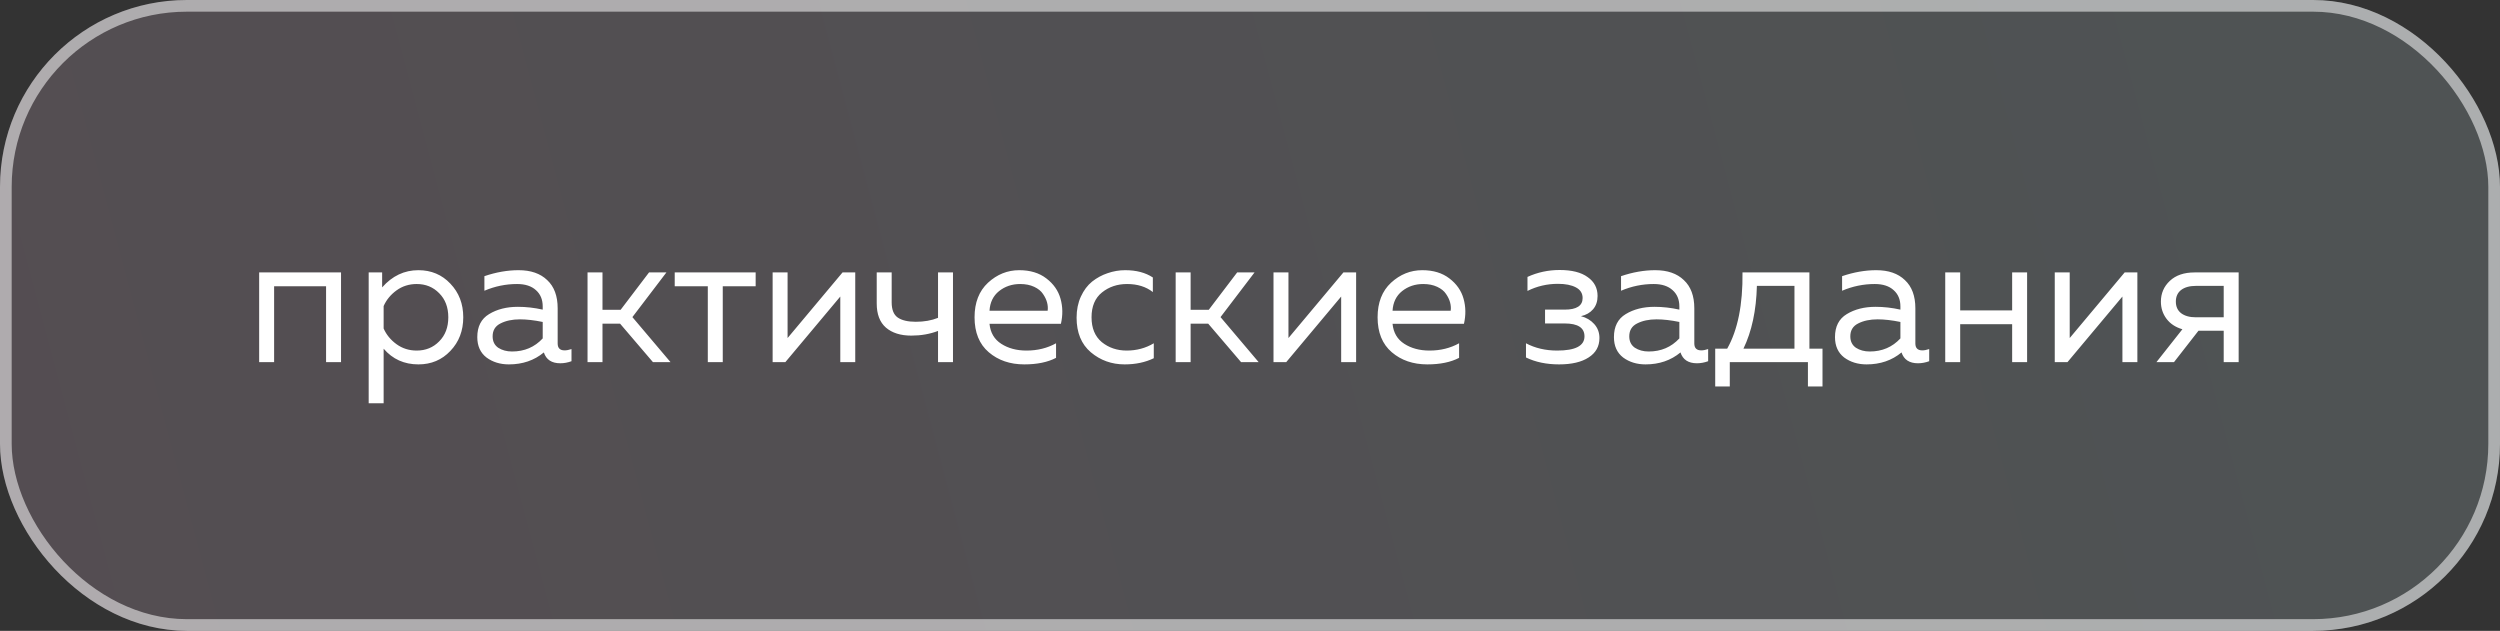
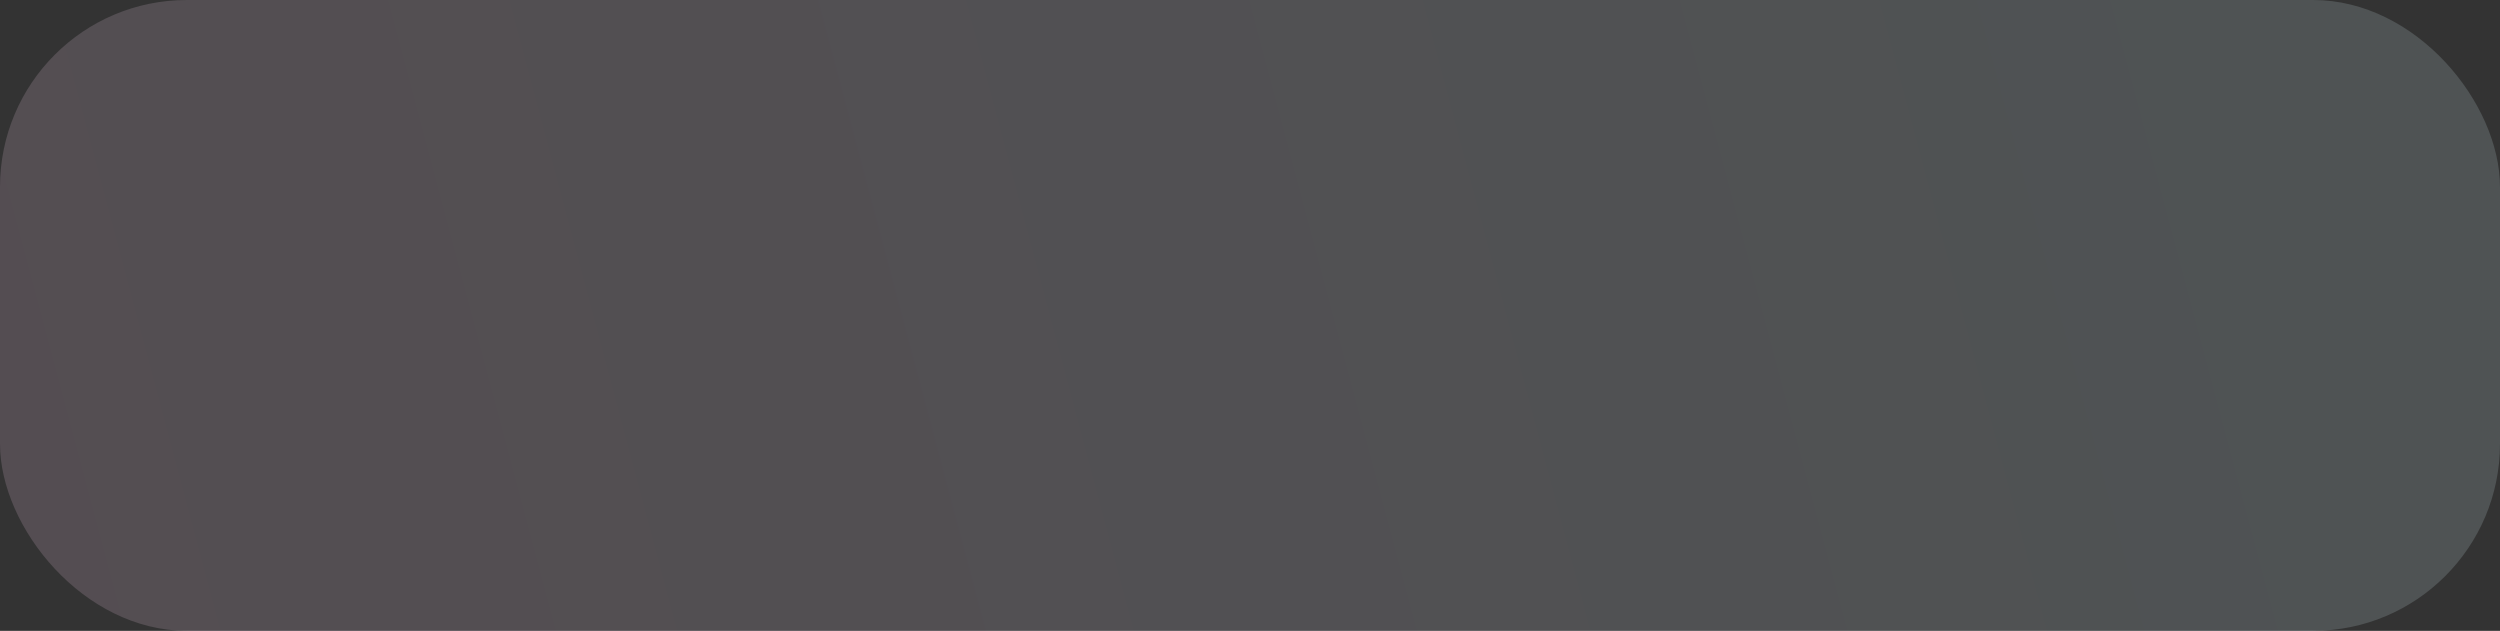
<svg xmlns="http://www.w3.org/2000/svg" width="214" height="54" viewBox="0 0 214 54" fill="none">
  <rect x="0" y="0" width="214" height="54" fill="#333333" stroke="none" />
  <rect width="214" height="54" rx="16" fill="url(#paint0_linear_3792_10970)" fill-opacity="0.16" />
-   <path d="M23.464 31H22.184V23.32H29.192V31H27.912V24.504H23.464V31ZM32.711 24.6C33.575 23.619 34.61 23.128 35.815 23.128C36.914 23.128 37.826 23.512 38.551 24.28C39.287 25.048 39.655 26.008 39.655 27.16C39.655 28.312 39.287 29.272 38.551 30.04C37.826 30.808 36.914 31.192 35.815 31.192C34.599 31.192 33.607 30.744 32.839 29.848V34.52H31.559V23.32H32.711V24.6ZM37.591 29.224C38.114 28.701 38.375 28.013 38.375 27.16C38.375 26.307 38.114 25.619 37.591 25.096C37.079 24.573 36.439 24.312 35.671 24.312C35.02 24.312 34.444 24.493 33.943 24.856C33.442 25.219 33.074 25.667 32.839 26.2V28.12C33.074 28.653 33.442 29.101 33.943 29.464C34.444 29.827 35.02 30.008 35.671 30.008C36.439 30.008 37.079 29.747 37.591 29.224ZM47.736 29.4C47.736 29.795 47.934 29.992 48.328 29.992C48.499 29.992 48.697 29.955 48.92 29.88V30.92C48.6 31.037 48.281 31.096 47.961 31.096C47.224 31.096 46.755 30.787 46.553 30.168C45.731 30.851 44.734 31.192 43.56 31.192C42.814 31.192 42.174 30.995 41.641 30.6C41.118 30.195 40.856 29.613 40.856 28.856C40.856 27.949 41.193 27.293 41.864 26.888C42.547 26.472 43.368 26.264 44.328 26.264C45.032 26.264 45.742 26.344 46.456 26.504V26.232C46.456 25.645 46.264 25.181 45.88 24.84C45.496 24.488 44.958 24.312 44.264 24.312C43.294 24.312 42.361 24.504 41.465 24.888V23.64C42.467 23.299 43.443 23.128 44.392 23.128C45.438 23.128 46.254 23.411 46.84 23.976C47.438 24.531 47.736 25.336 47.736 26.392V29.4ZM42.169 28.792C42.169 29.219 42.328 29.544 42.648 29.768C42.979 29.981 43.374 30.088 43.833 30.088C44.889 30.088 45.763 29.715 46.456 28.968V27.56C45.731 27.411 45.081 27.336 44.505 27.336C43.854 27.336 43.299 27.453 42.84 27.688C42.392 27.912 42.169 28.28 42.169 28.792ZM51.573 31H50.293V23.32H51.573V26.52H53.125L55.557 23.32H57.045L54.133 27.144L57.397 31H55.893L53.077 27.704H51.573V31ZM61.868 31H60.588V24.504H57.756V23.32H64.684V24.504H61.868V31ZM67.225 31H66.137V23.32H67.417V28.936L72.121 23.32H73.209V31H71.929V25.384L67.225 31ZM81.575 31H80.295V28.328C79.601 28.595 78.839 28.728 78.007 28.728C77.089 28.728 76.364 28.499 75.831 28.04C75.308 27.581 75.047 26.893 75.047 25.976V23.32H76.327V25.88C76.327 26.499 76.497 26.931 76.839 27.176C77.191 27.421 77.708 27.544 78.391 27.544C79.105 27.544 79.74 27.432 80.295 27.208V23.32H81.575V31ZM83.422 27.16C83.422 25.901 83.806 24.915 84.574 24.2C85.352 23.485 86.243 23.128 87.246 23.128C88.184 23.128 88.958 23.363 89.566 23.832C90.184 24.301 90.59 24.883 90.782 25.576C90.974 26.259 90.984 26.973 90.814 27.72H84.702C84.776 28.477 85.112 29.048 85.71 29.432C86.307 29.816 87.027 30.008 87.87 30.008C88.808 30.008 89.651 29.8 90.398 29.384V30.632C89.683 31.005 88.776 31.192 87.678 31.192C86.462 31.192 85.448 30.845 84.638 30.152C83.827 29.459 83.422 28.461 83.422 27.16ZM89.678 26.6C89.71 26.376 89.694 26.141 89.63 25.896C89.566 25.651 89.448 25.405 89.278 25.16C89.118 24.915 88.867 24.712 88.526 24.552C88.184 24.392 87.784 24.312 87.326 24.312C86.632 24.312 86.03 24.515 85.518 24.92C85.016 25.325 84.744 25.885 84.702 26.6H89.678ZM92.156 27.192C92.156 26.52 92.279 25.917 92.524 25.384C92.769 24.851 93.089 24.424 93.484 24.104C93.889 23.784 94.332 23.544 94.812 23.384C95.303 23.213 95.804 23.128 96.316 23.128C97.265 23.128 98.055 23.336 98.684 23.752V25C98.097 24.541 97.361 24.312 96.476 24.312C95.644 24.312 94.929 24.552 94.332 25.032C93.735 25.512 93.436 26.221 93.436 27.16C93.436 28.088 93.729 28.797 94.316 29.288C94.913 29.768 95.623 30.008 96.444 30.008C97.297 30.008 98.071 29.8 98.764 29.384V30.664C98.039 31.016 97.207 31.192 96.268 31.192C95.159 31.192 94.193 30.845 93.372 30.152C92.561 29.459 92.156 28.472 92.156 27.192ZM101.917 31H100.637V23.32H101.917V26.52H103.469L105.901 23.32H107.389L104.477 27.144L107.741 31H106.237L103.421 27.704H101.917V31ZM110.1 31H109.012V23.32H110.292V28.936L114.996 23.32H116.084V31H114.804V25.384L110.1 31ZM117.922 27.16C117.922 25.901 118.306 24.915 119.074 24.2C119.852 23.485 120.743 23.128 121.746 23.128C122.684 23.128 123.458 23.363 124.066 23.832C124.684 24.301 125.09 24.883 125.282 25.576C125.474 26.259 125.484 26.973 125.314 27.72H119.202C119.276 28.477 119.612 29.048 120.21 29.432C120.807 29.816 121.527 30.008 122.37 30.008C123.308 30.008 124.151 29.8 124.898 29.384V30.632C124.183 31.005 123.276 31.192 122.178 31.192C120.962 31.192 119.948 30.845 119.138 30.152C118.327 29.459 117.922 28.461 117.922 27.16ZM124.178 26.6C124.21 26.376 124.194 26.141 124.13 25.896C124.066 25.651 123.948 25.405 123.778 25.16C123.618 24.915 123.367 24.712 123.026 24.552C122.684 24.392 122.284 24.312 121.826 24.312C121.132 24.312 120.53 24.515 120.018 24.92C119.516 25.325 119.244 25.885 119.202 26.6H124.178ZM136.912 28.936C136.912 29.651 136.603 30.205 135.984 30.6C135.376 30.995 134.534 31.192 133.456 31.192C132.379 31.192 131.435 30.995 130.624 30.6V29.384C131.403 29.8 132.294 30.008 133.296 30.008C134.854 30.008 135.632 29.603 135.632 28.792C135.632 28.056 135.067 27.688 133.936 27.688H132.256V26.504H133.936C134.96 26.504 135.472 26.173 135.472 25.512C135.472 25.107 135.28 24.803 134.896 24.6C134.512 24.397 134 24.296 133.36 24.296C132.432 24.296 131.563 24.499 130.752 24.904V23.704C131.616 23.309 132.534 23.112 133.504 23.112C134.55 23.112 135.35 23.315 135.904 23.72C136.47 24.115 136.752 24.653 136.752 25.336C136.752 25.795 136.624 26.173 136.368 26.472C136.112 26.771 135.766 26.968 135.328 27.064C135.787 27.181 136.166 27.405 136.464 27.736C136.763 28.067 136.912 28.467 136.912 28.936ZM145.033 29.4C145.033 29.795 145.231 29.992 145.625 29.992C145.796 29.992 145.993 29.955 146.217 29.88V30.92C145.897 31.037 145.577 31.096 145.257 31.096C144.521 31.096 144.052 30.787 143.849 30.168C143.028 30.851 142.031 31.192 140.857 31.192C140.111 31.192 139.471 30.995 138.937 30.6C138.415 30.195 138.153 29.613 138.153 28.856C138.153 27.949 138.489 27.293 139.161 26.888C139.844 26.472 140.665 26.264 141.625 26.264C142.329 26.264 143.039 26.344 143.753 26.504V26.232C143.753 25.645 143.561 25.181 143.177 24.84C142.793 24.488 142.255 24.312 141.561 24.312C140.591 24.312 139.657 24.504 138.761 24.888V23.64C139.764 23.299 140.74 23.128 141.689 23.128C142.735 23.128 143.551 23.411 144.137 23.976C144.735 24.531 145.033 25.336 145.033 26.392V29.4ZM139.465 28.792C139.465 29.219 139.625 29.544 139.945 29.768C140.276 29.981 140.671 30.088 141.129 30.088C142.185 30.088 143.06 29.715 143.753 28.968V27.56C143.028 27.411 142.377 27.336 141.801 27.336C141.151 27.336 140.596 27.453 140.137 27.688C139.689 27.912 139.465 28.28 139.465 28.792ZM148.07 33.08H146.822V29.848H147.846C148.753 28.248 149.19 26.072 149.158 23.32H154.886V29.848H156.006V33.08H154.758V31H148.07V33.08ZM150.39 24.472C150.337 26.573 149.953 28.365 149.238 29.848H153.606V24.472H150.39ZM163.955 29.4C163.955 29.795 164.153 29.992 164.547 29.992C164.718 29.992 164.915 29.955 165.139 29.88V30.92C164.819 31.037 164.499 31.096 164.179 31.096C163.443 31.096 162.974 30.787 162.771 30.168C161.95 30.851 160.953 31.192 159.779 31.192C159.033 31.192 158.393 30.995 157.859 30.6C157.337 30.195 157.075 29.613 157.075 28.856C157.075 27.949 157.411 27.293 158.083 26.888C158.766 26.472 159.587 26.264 160.547 26.264C161.251 26.264 161.961 26.344 162.675 26.504V26.232C162.675 25.645 162.483 25.181 162.099 24.84C161.715 24.488 161.177 24.312 160.483 24.312C159.513 24.312 158.579 24.504 157.683 24.888V23.64C158.686 23.299 159.662 23.128 160.611 23.128C161.657 23.128 162.473 23.411 163.059 23.976C163.657 24.531 163.955 25.336 163.955 26.392V29.4ZM158.387 28.792C158.387 29.219 158.547 29.544 158.867 29.768C159.198 29.981 159.593 30.088 160.051 30.088C161.107 30.088 161.982 29.715 162.675 28.968V27.56C161.95 27.411 161.299 27.336 160.723 27.336C160.073 27.336 159.518 27.453 159.059 27.688C158.611 27.912 158.387 28.28 158.387 28.792ZM167.792 31H166.512V23.32H167.792V26.568H172.24V23.32H173.52V31H172.24V27.752H167.792V31ZM176.975 31H175.887V23.32H177.167V28.936L181.871 23.32H182.959V31H181.679V25.384L176.975 31ZM186.093 31H184.589L186.813 28.184C186.226 28.013 185.773 27.715 185.453 27.288C185.133 26.861 184.973 26.371 184.973 25.816C184.973 25.112 185.229 24.52 185.741 24.04C186.253 23.56 186.957 23.32 187.853 23.32H191.629V31H190.349V28.312H188.189L186.093 31ZM186.701 24.824C186.402 25.059 186.253 25.389 186.253 25.816C186.253 26.243 186.402 26.573 186.701 26.808C187.01 27.043 187.431 27.16 187.965 27.16H190.349V24.472H187.965C187.431 24.472 187.01 24.589 186.701 24.824Z" fill="white" />
-   <rect x="0.5" y="0.5" width="213" height="53" rx="15.5" stroke="white" stroke-opacity="0.53" />
  <defs>
    <linearGradient id="paint0_linear_3792_10970" x1="200.008" y1="3.375" x2="4.326" y2="55.417" gradientUnits="userSpaceOnUse">
      <stop stop-color="#DEFAFF" />
      <stop offset="0.985" stop-color="#FFD7F2" />
    </linearGradient>
  </defs>
</svg>